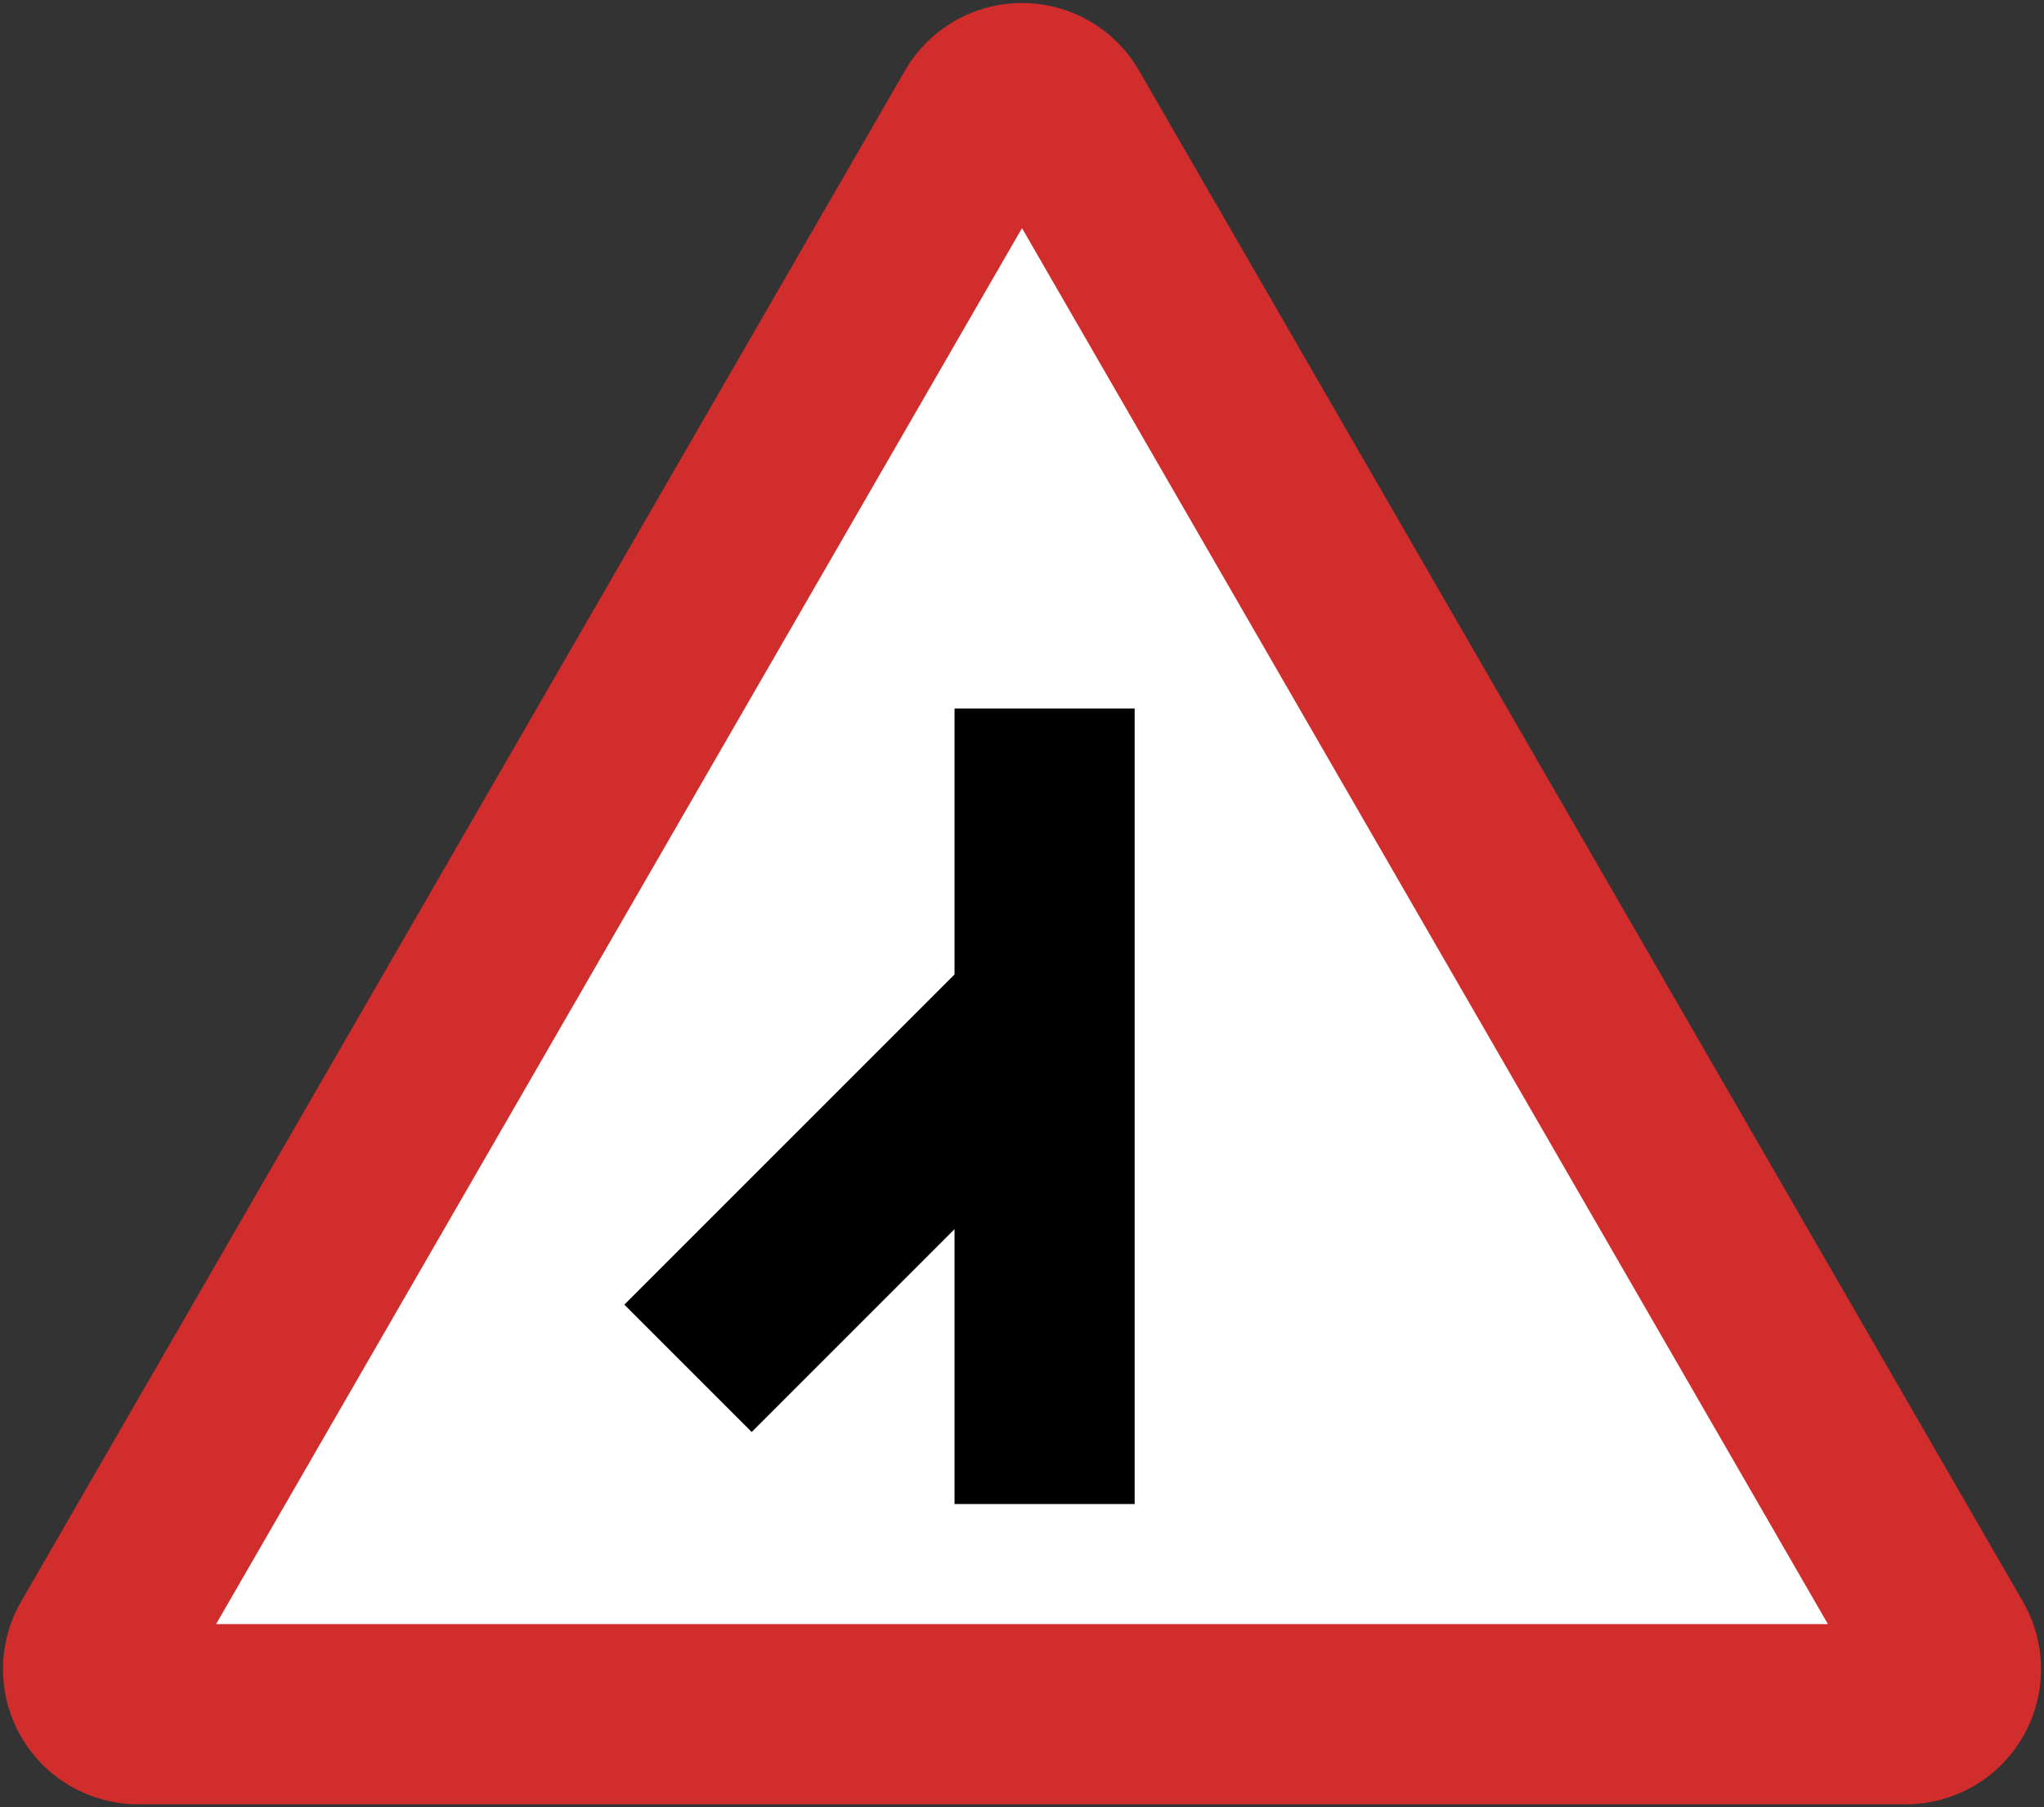
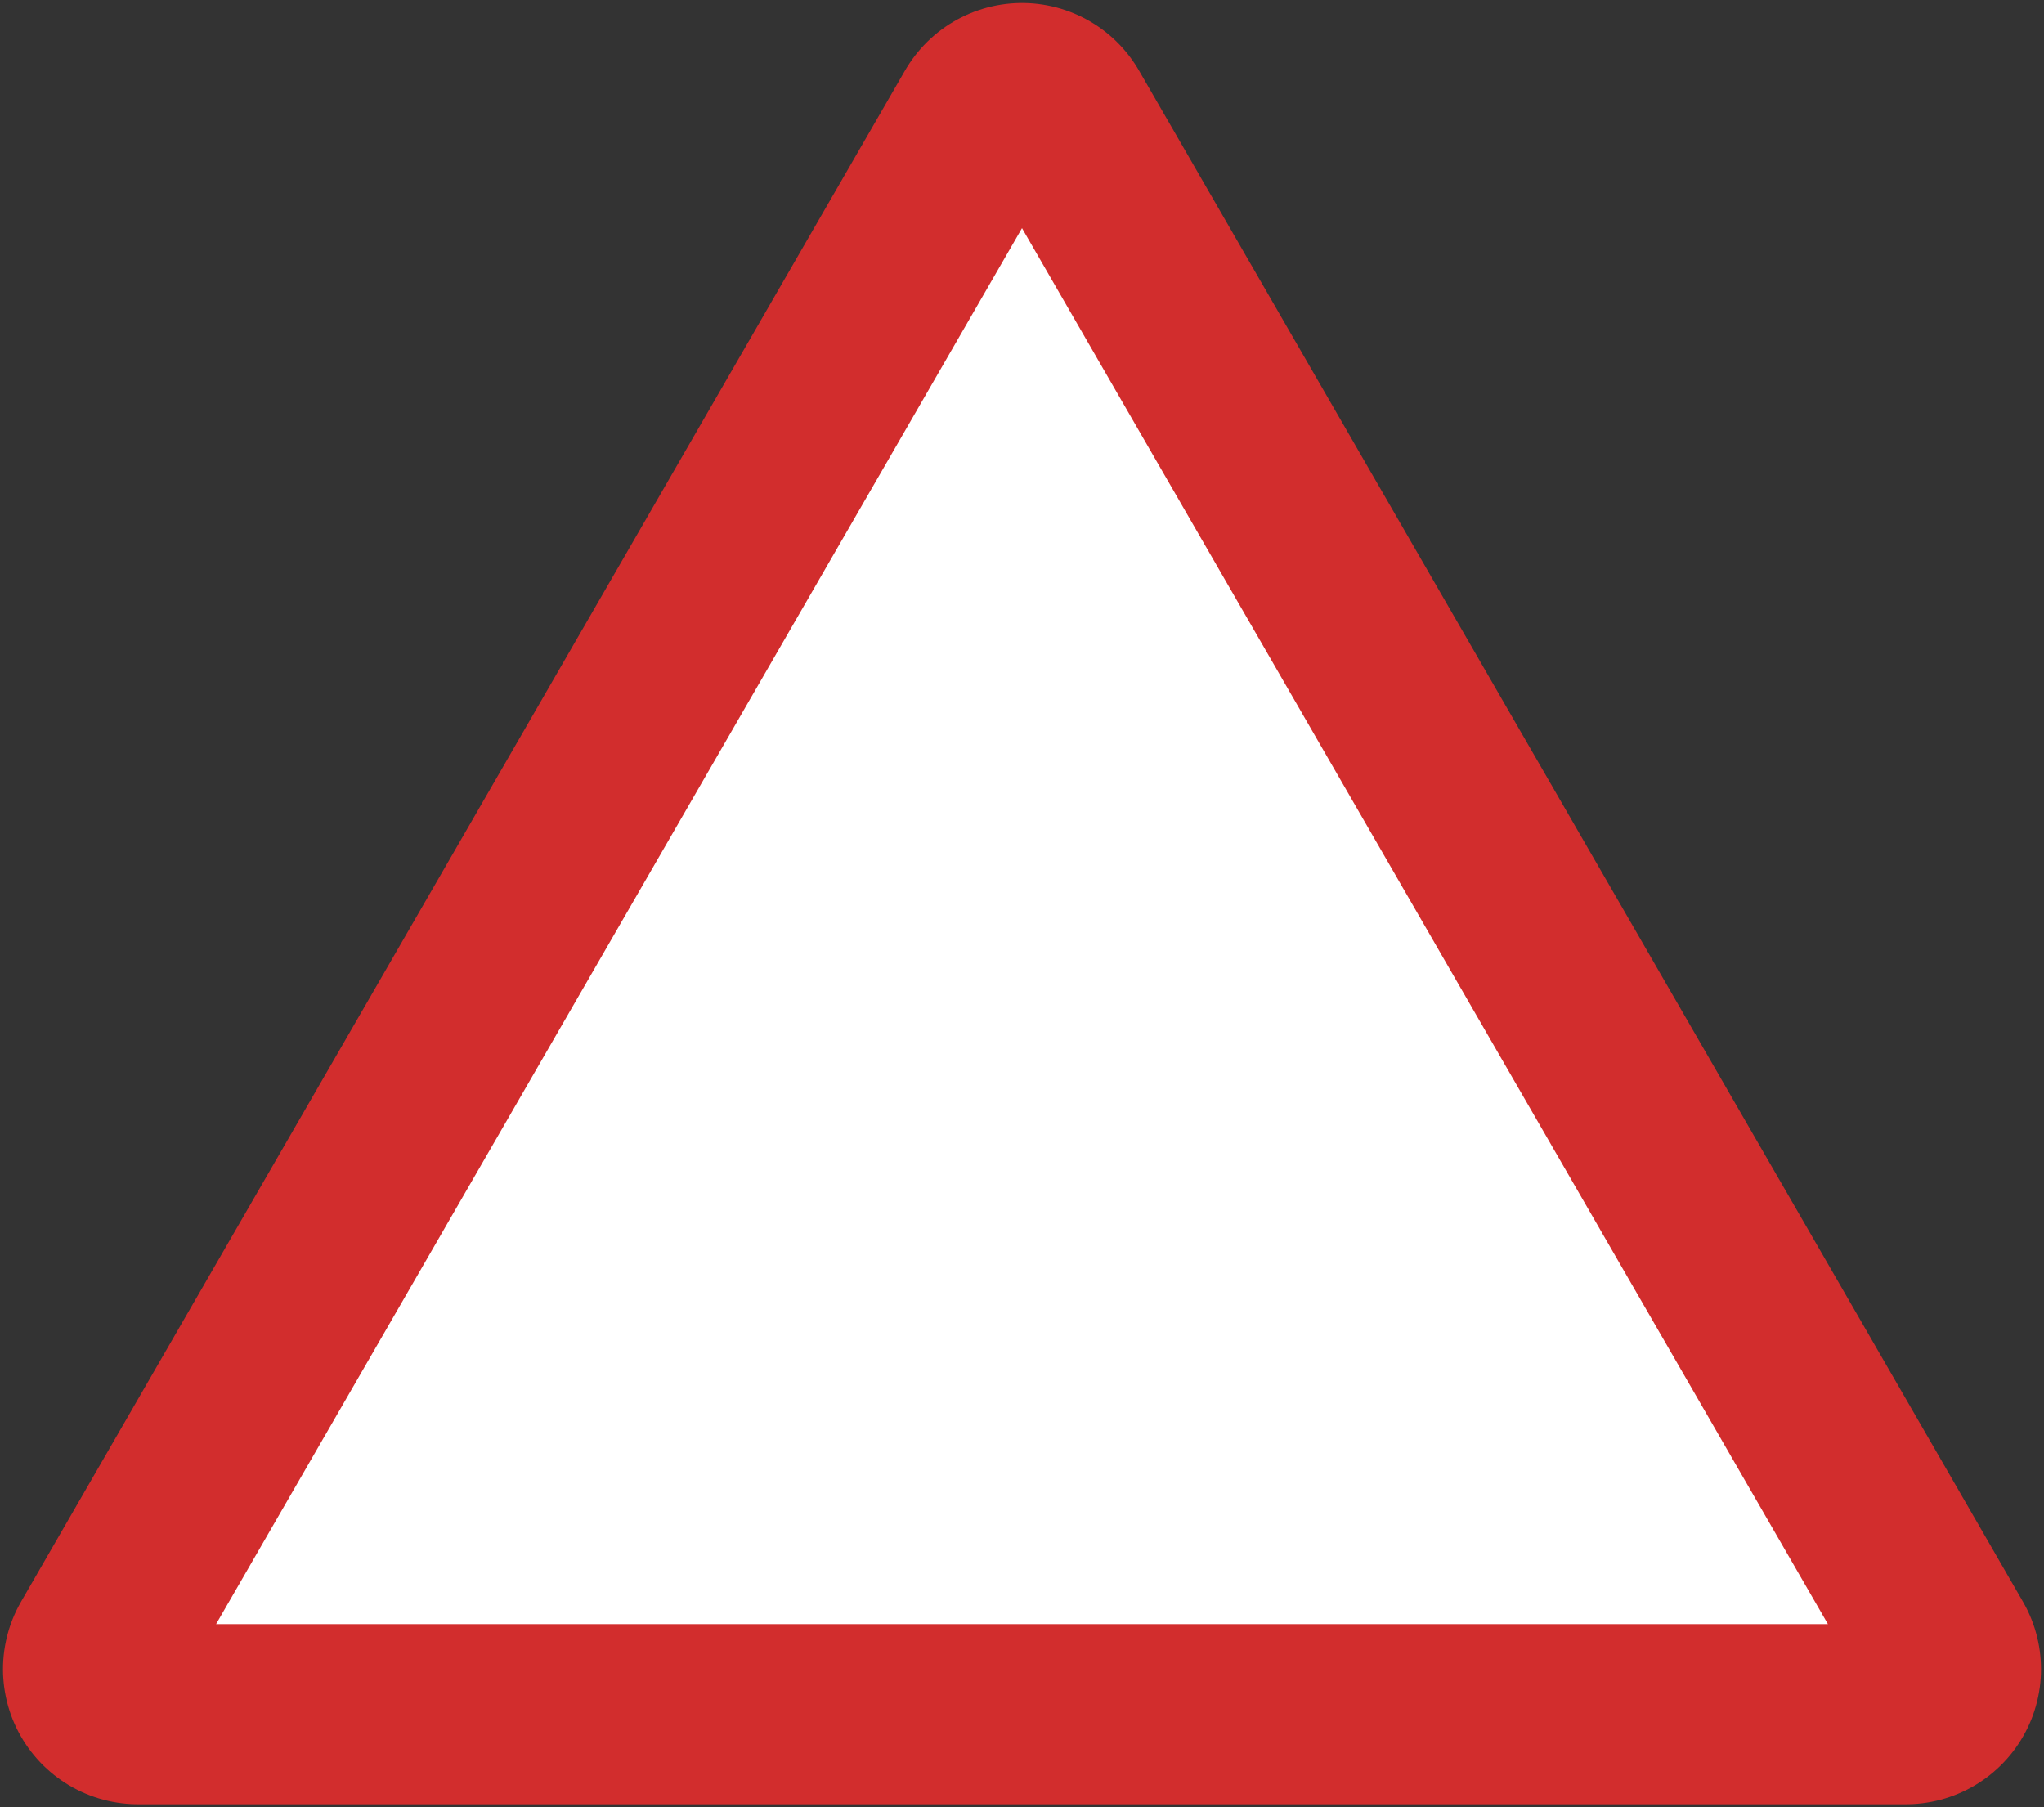
<svg xmlns="http://www.w3.org/2000/svg" xmlns:ns1="http://www.inkscape.org/namespaces/inkscape" xmlns:ns2="http://sodipodi.sourceforge.net/DTD/sodipodi-0.dtd" width="680.896mm" height="602mm" viewBox="0 0 680.896 602" version="1.1" id="svg16" ns1:version="0.92.4 (5da689c313, 2019-01-14)" ns2:docname="88.svg">
  <rect x="0" y="0" width="680.896" height="602" fill="#333333" stroke="none" />
  <defs id="defs10" />
  <ns2:namedview id="base" pagecolor="#ffffff" bordercolor="#666666" borderopacity="1.0" ns1:pageopacity="0.0" ns1:pageshadow="2" ns1:zoom="0.24748737" ns1:cx="1968.1568" ns1:cy="937.54521" ns1:document-units="mm" ns1:current-layer="layer1" showgrid="false" ns1:window-width="1920" ns1:window-height="1057" ns1:window-x="-8" ns1:window-y="-8" ns1:window-maximized="1" />
  <g ns1:label="Layer 1" ns1:groupmode="layer" id="layer1" transform="translate(0,305)">
    <path style="opacity:1;fill:none;fill-opacity:1;fill-rule:nonzero;stroke:#d22d2d;stroke-width:90;stroke-linecap:square;stroke-linejoin:round;stroke-miterlimit:4;stroke-dasharray:none;stroke-opacity:1" d="m 45.997,251 294.451,-510.004 294.451,510.004 z" id="rect1389" ns1:connector-curvature="0" ns2:nodetypes="cccc" />
    <path style="opacity:1;fill:#ffffff;fill-opacity:1;fill-rule:nonzero;stroke:none;stroke-width:90;stroke-linecap:square;stroke-linejoin:round;stroke-miterlimit:4;stroke-dasharray:none;stroke-opacity:1" d="m 71.978,236 268.47,-465.004 268.471,465.004 z" id="rect1403" ns1:connector-curvature="0" ns2:nodetypes="cccc" />
-     <path style="opacity:1;fill:#000000;fill-opacity:1;fill-rule:nonzero;stroke:none;stroke-width:54.861;stroke-linecap:square;stroke-linejoin:round;stroke-miterlimit:4;stroke-dasharray:none;stroke-opacity:1" d="M 377.978,-69 377.978,196 l -60,-1e-5 V 104.427 L 250.404,172 207.978,129.574 317.978,19.575 v -88.574 z" id="rect1090" ns1:connector-curvature="0" ns2:nodetypes="ccccccccc" />
  </g>
</svg>